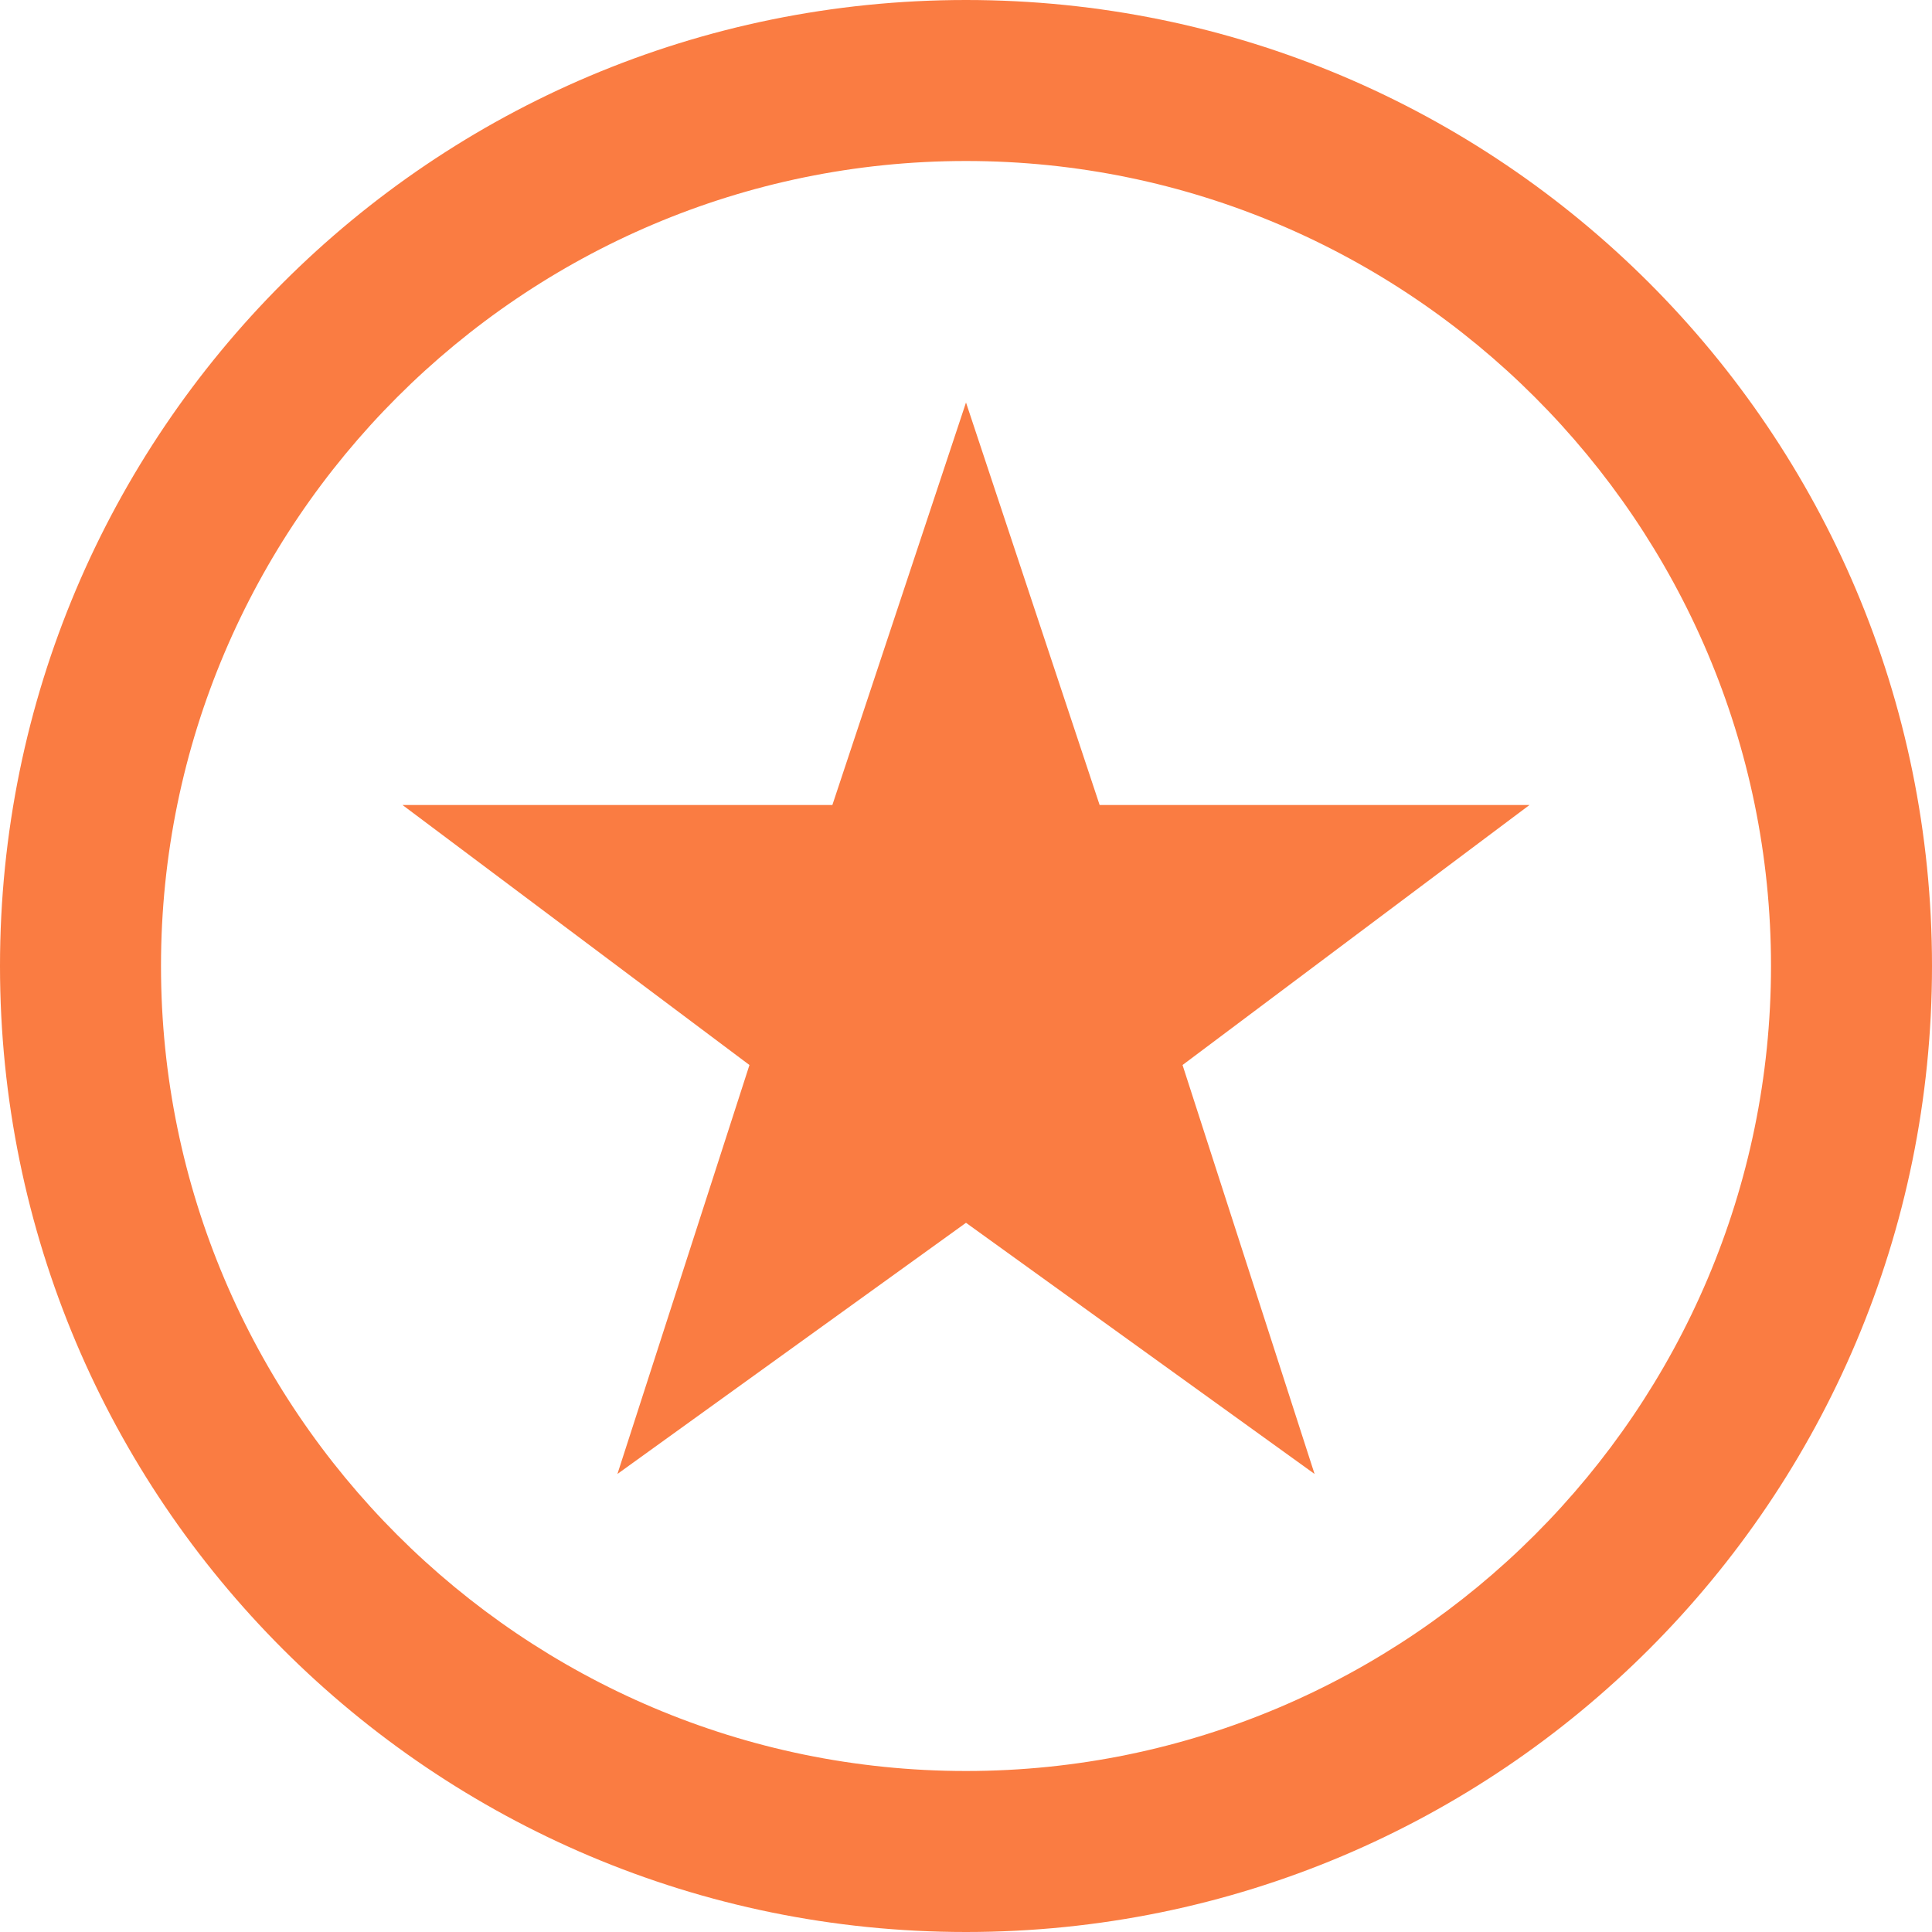
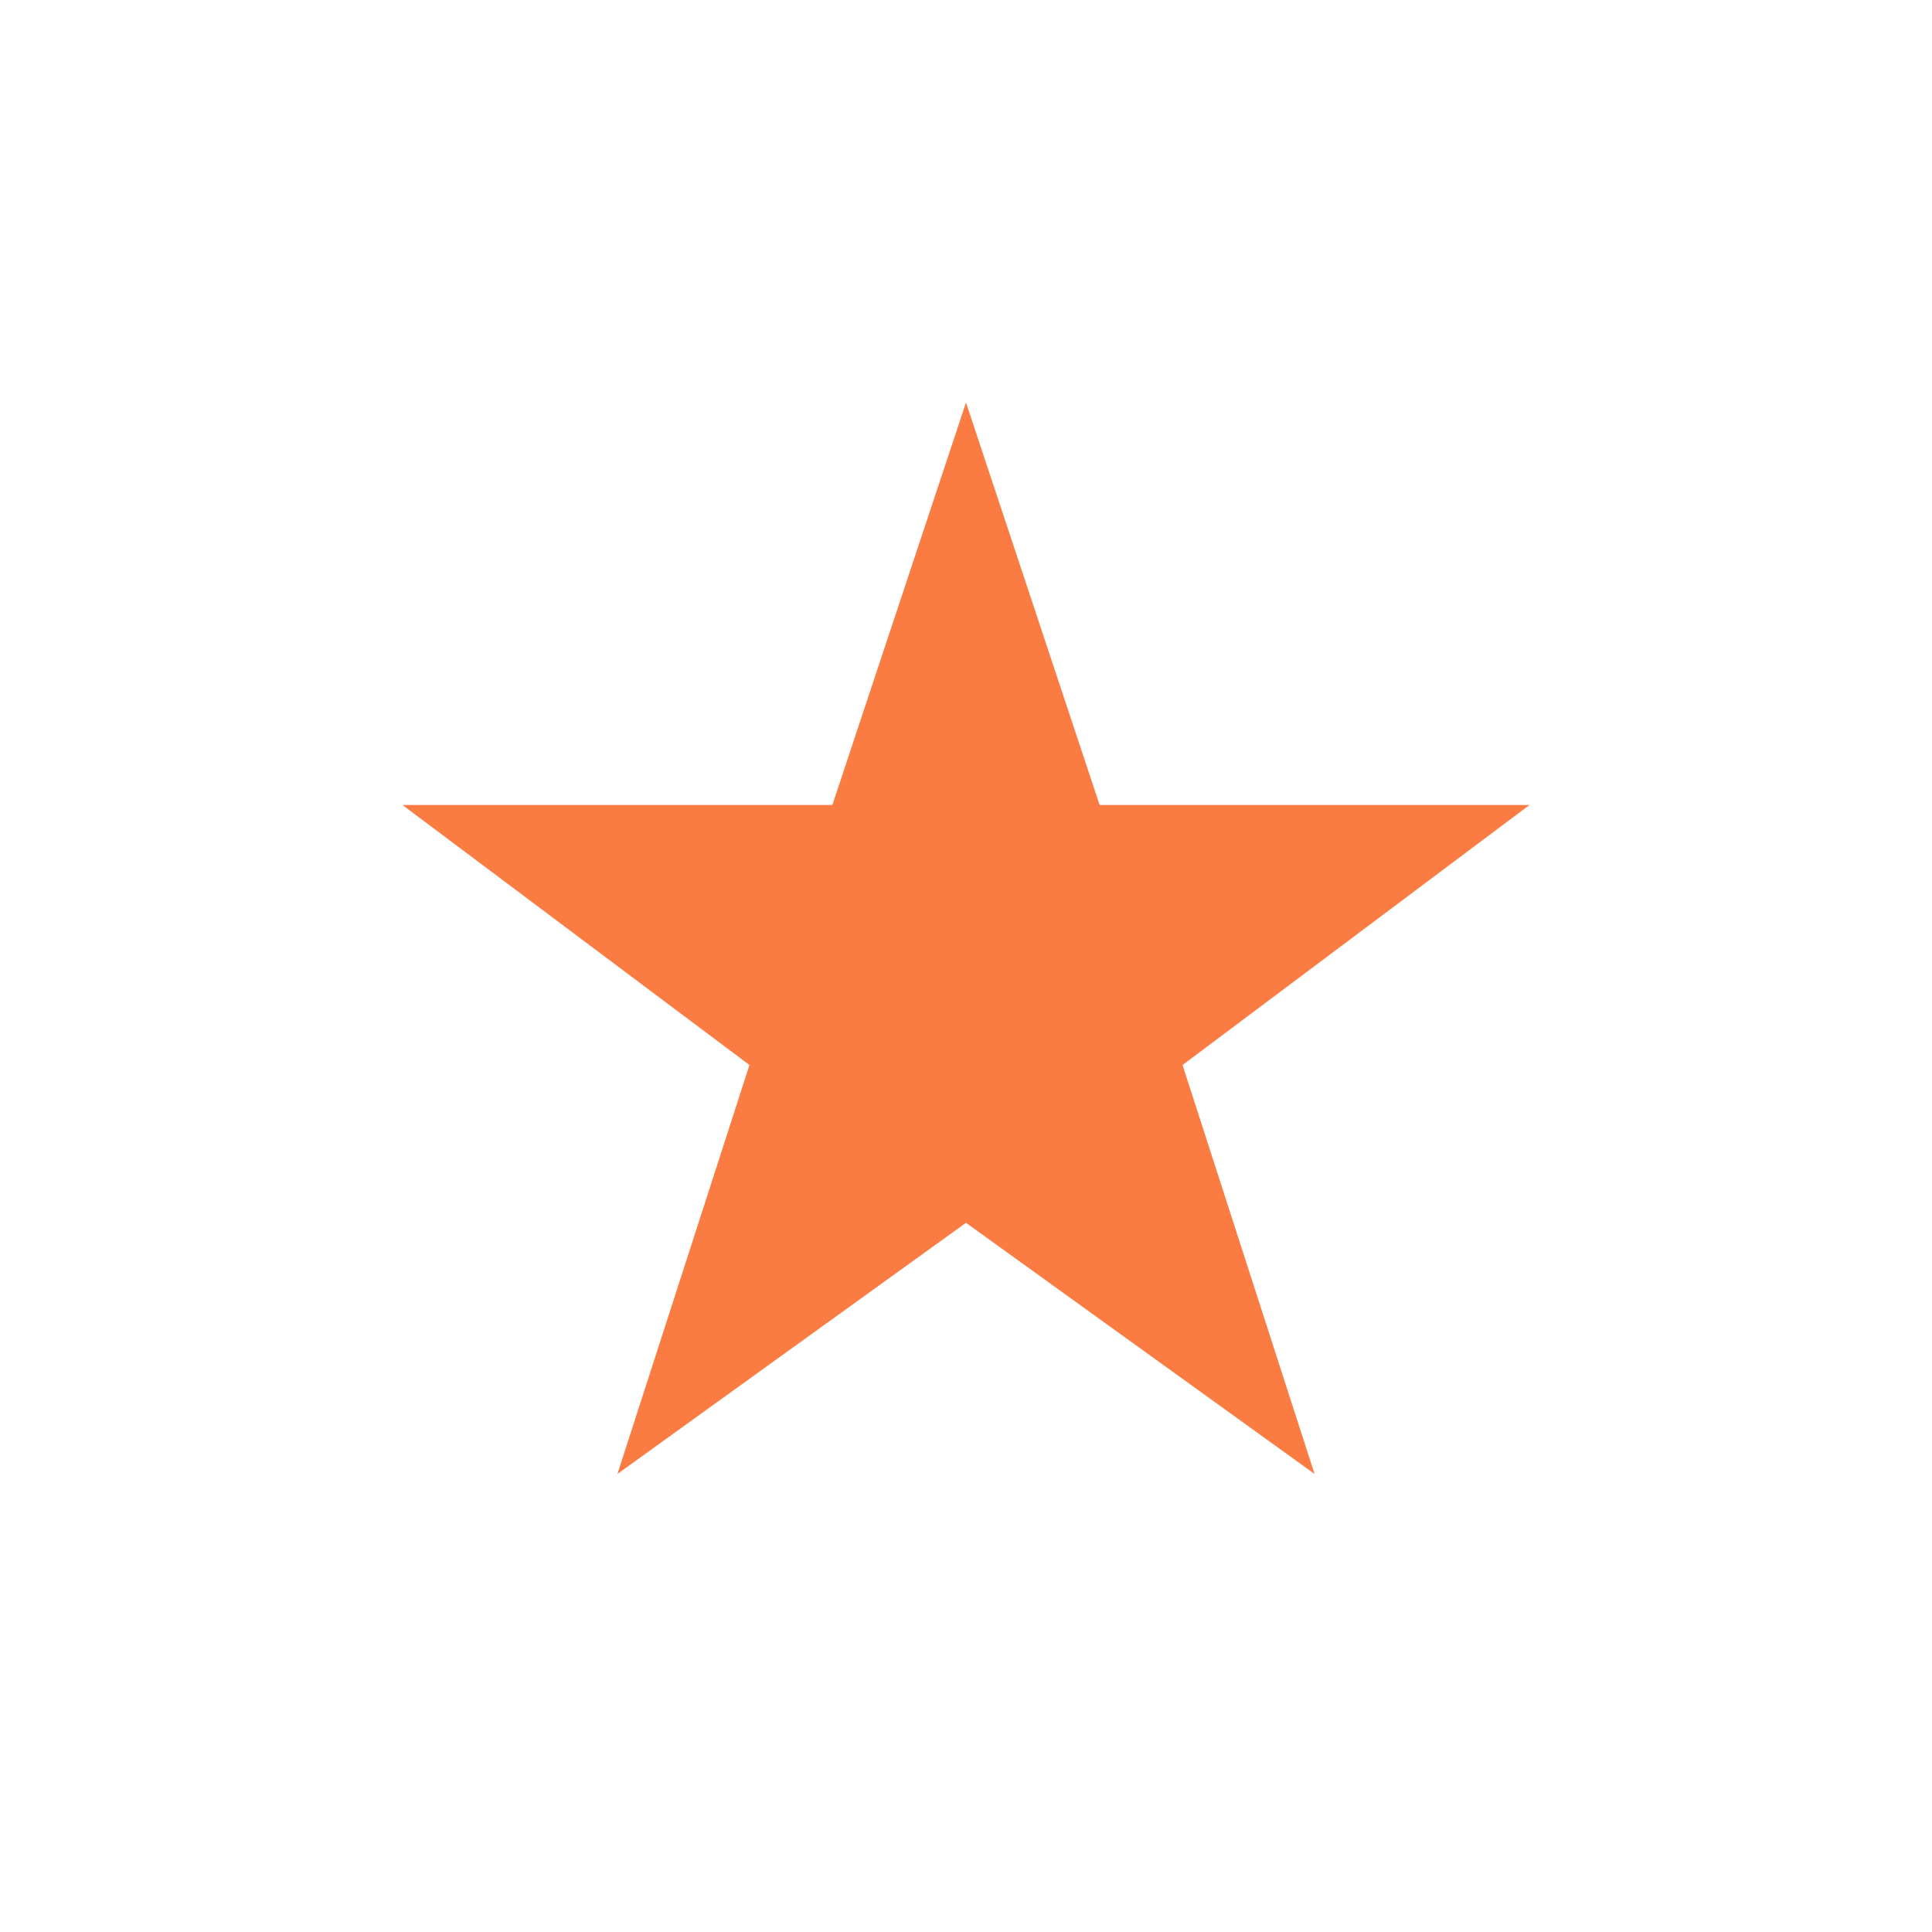
<svg xmlns="http://www.w3.org/2000/svg" version="1.1" id="Layer_1" x="0px" y="0px" viewBox="0 0 24 24" style="enable-background:new 0 0 24 24;" xml:space="preserve">
  <style type="text/css"> .st0{fill:#FA7C42;} </style>
  <g>
-     <path class="st0" d="M12,0C5.37,0,0,5.37,0,12c0,6.63,5.37,12,12,12s12-5.37,12-12C24,5.37,18.63,0,12,0z M12,22 C6.49,22,2,17.51,2,12C2,6.49,6.49,2,12,2s10,4.49,10,10C22,17.51,17.51,22,12,22z" />
    <polygon class="st0" points="13.66,10 12,5 10.34,10 5,10 9.31,13.23 7.67,18.31 12,15.19 16.33,18.31 14.69,13.23 19,10 " />
  </g>
</svg>